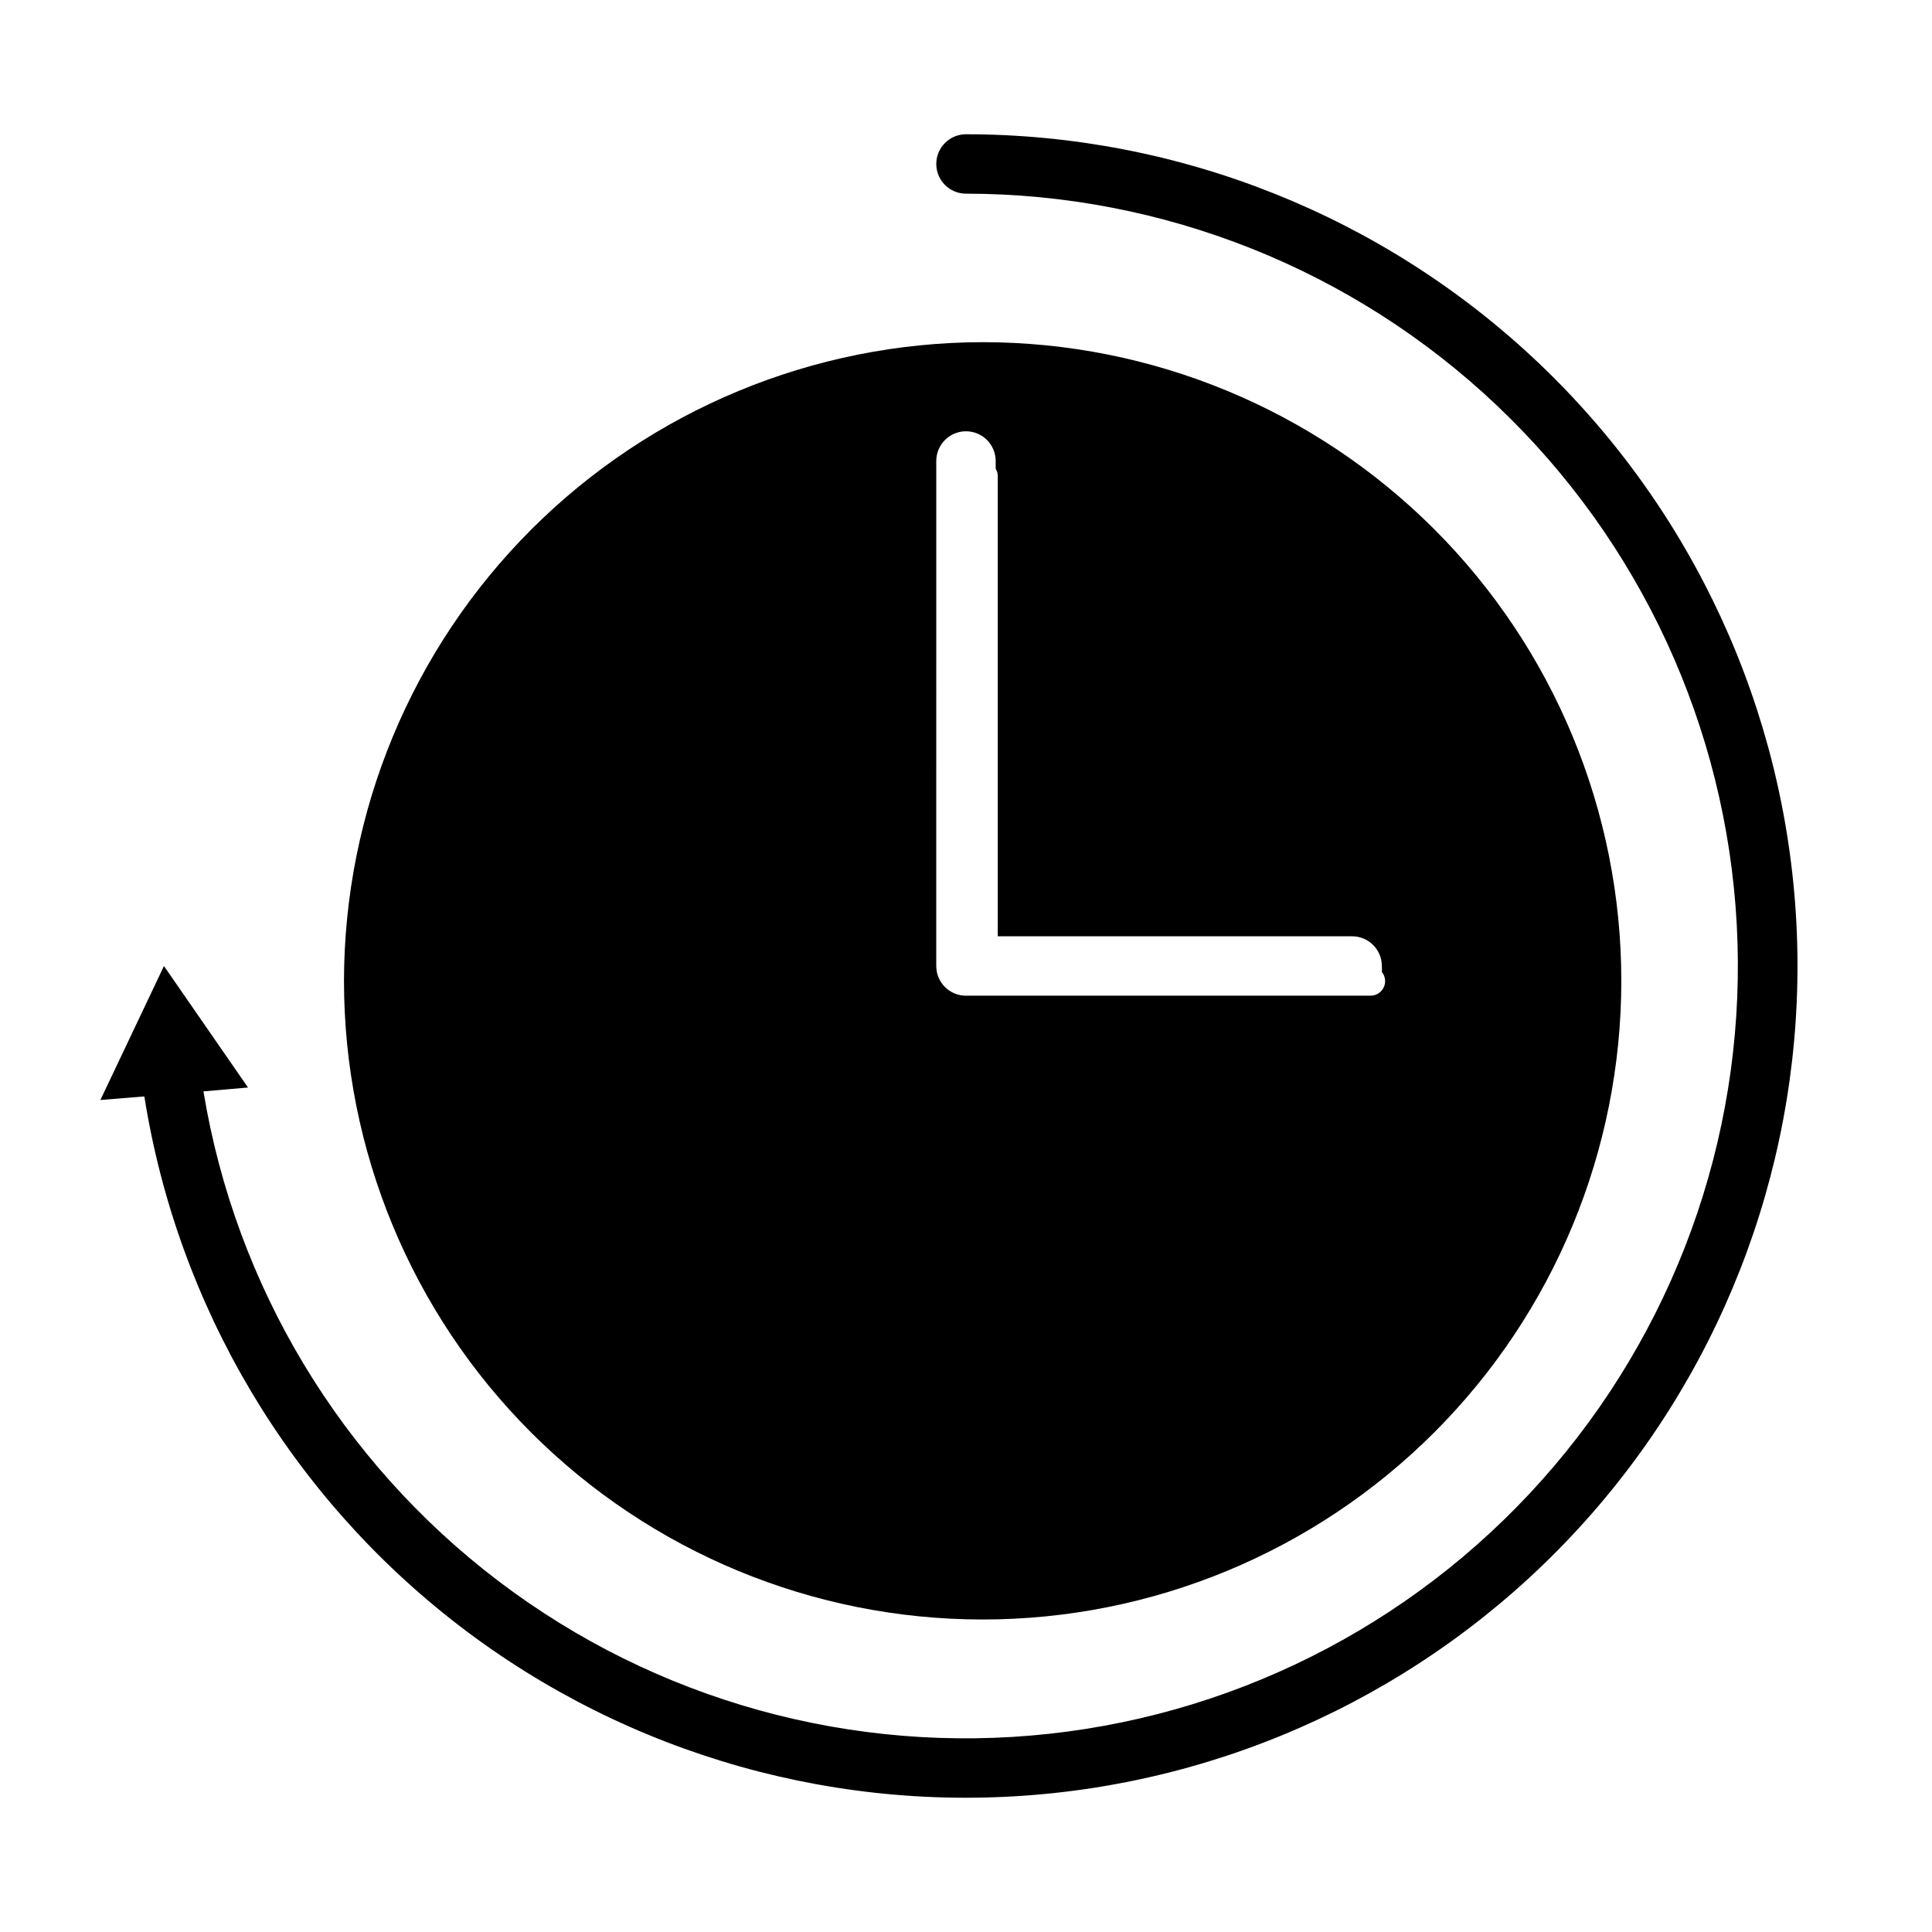
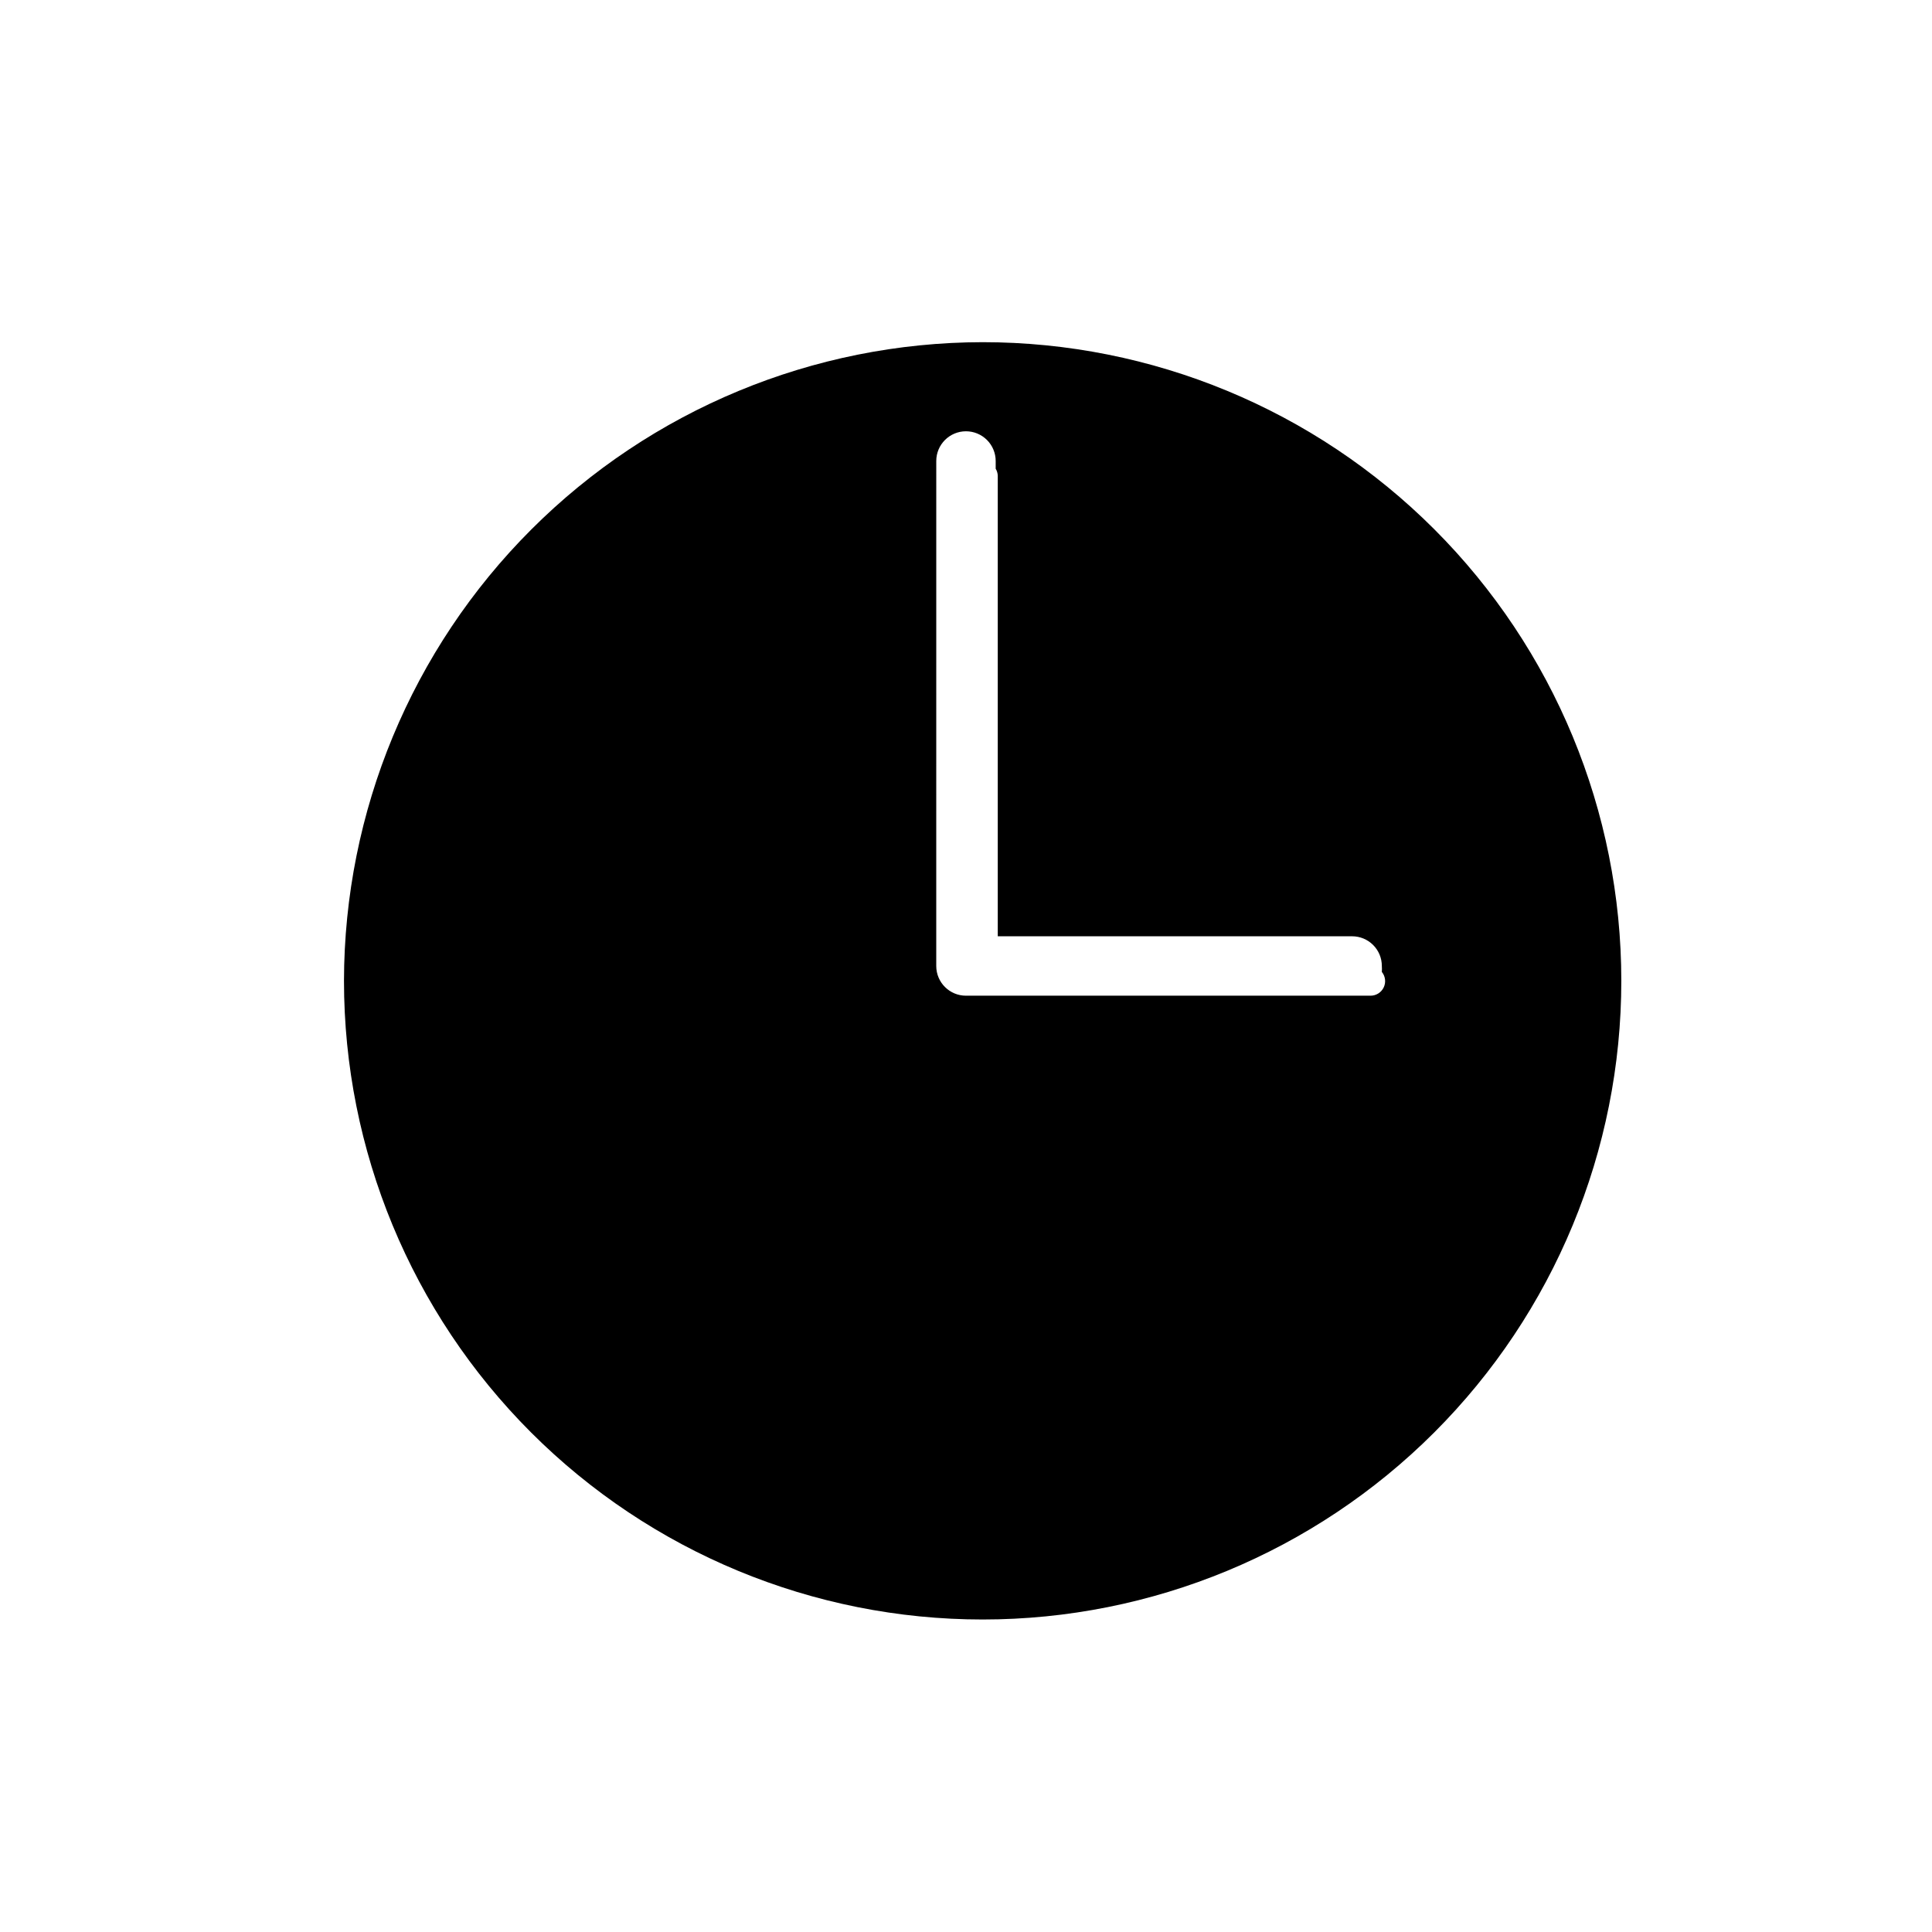
<svg xmlns="http://www.w3.org/2000/svg" fill="#000000" width="800px" height="800px" version="1.1" viewBox="144 144 512 512">
  <g>
-     <path d="m400 179.58c-4.348 0-7.875 3.523-7.875 7.871s3.527 7.871 7.875 7.871c52.352 0.031 102.7 20.121 140.69 56.137 37.996 36.016 60.742 85.223 63.566 137.5 2.824 52.277-14.492 103.65-48.383 143.55-33.895 39.898-81.785 65.293-133.83 70.965-52.047 5.668-104.28-8.82-145.97-40.488s-69.656-78.105-78.156-129.76l11.809-1.023-22.277-32.195-16.844 35.5 11.652-0.945-0.004 0.004c8.852 55.754 38.758 105.99 83.555 140.34 44.797 34.355 101.07 50.211 157.21 44.301 56.145-5.91 107.88-33.137 144.54-76.066 36.66-42.93 55.449-98.289 52.496-154.67-2.953-56.375-27.422-109.47-68.367-148.34-40.945-38.863-95.242-60.539-151.7-60.551z" />
    <path d="m235.16 403.93c0 44.887 17.828 87.938 49.57 119.68 31.738 31.742 74.789 49.574 119.68 49.574s87.938-17.832 119.68-49.574c31.742-31.738 49.574-74.789 49.574-119.68 0-44.887-17.832-87.938-49.574-119.68-31.738-31.742-74.789-49.57-119.68-49.57-44.867 0.062-87.879 17.914-119.61 49.641-31.727 31.727-49.578 74.738-49.641 119.61zm156.96-137.76c0-4.348 3.527-7.875 7.875-7.875 2.086 0 4.09 0.832 5.566 2.309 1.477 1.477 2.305 3.477 2.305 5.566v2.047c0.348 0.566 0.535 1.219 0.551 1.887v122.02h93.914c2.086 0 4.09 0.832 5.566 2.309 1.477 1.477 2.305 3.477 2.305 5.566 0.035 0.523 0.035 1.047 0 1.574 0.953 1.164 1.141 2.777 0.48 4.129-0.66 1.355-2.047 2.199-3.551 2.168h-107.14c-4.348 0-7.875-3.523-7.875-7.871z" />
  </g>
</svg>